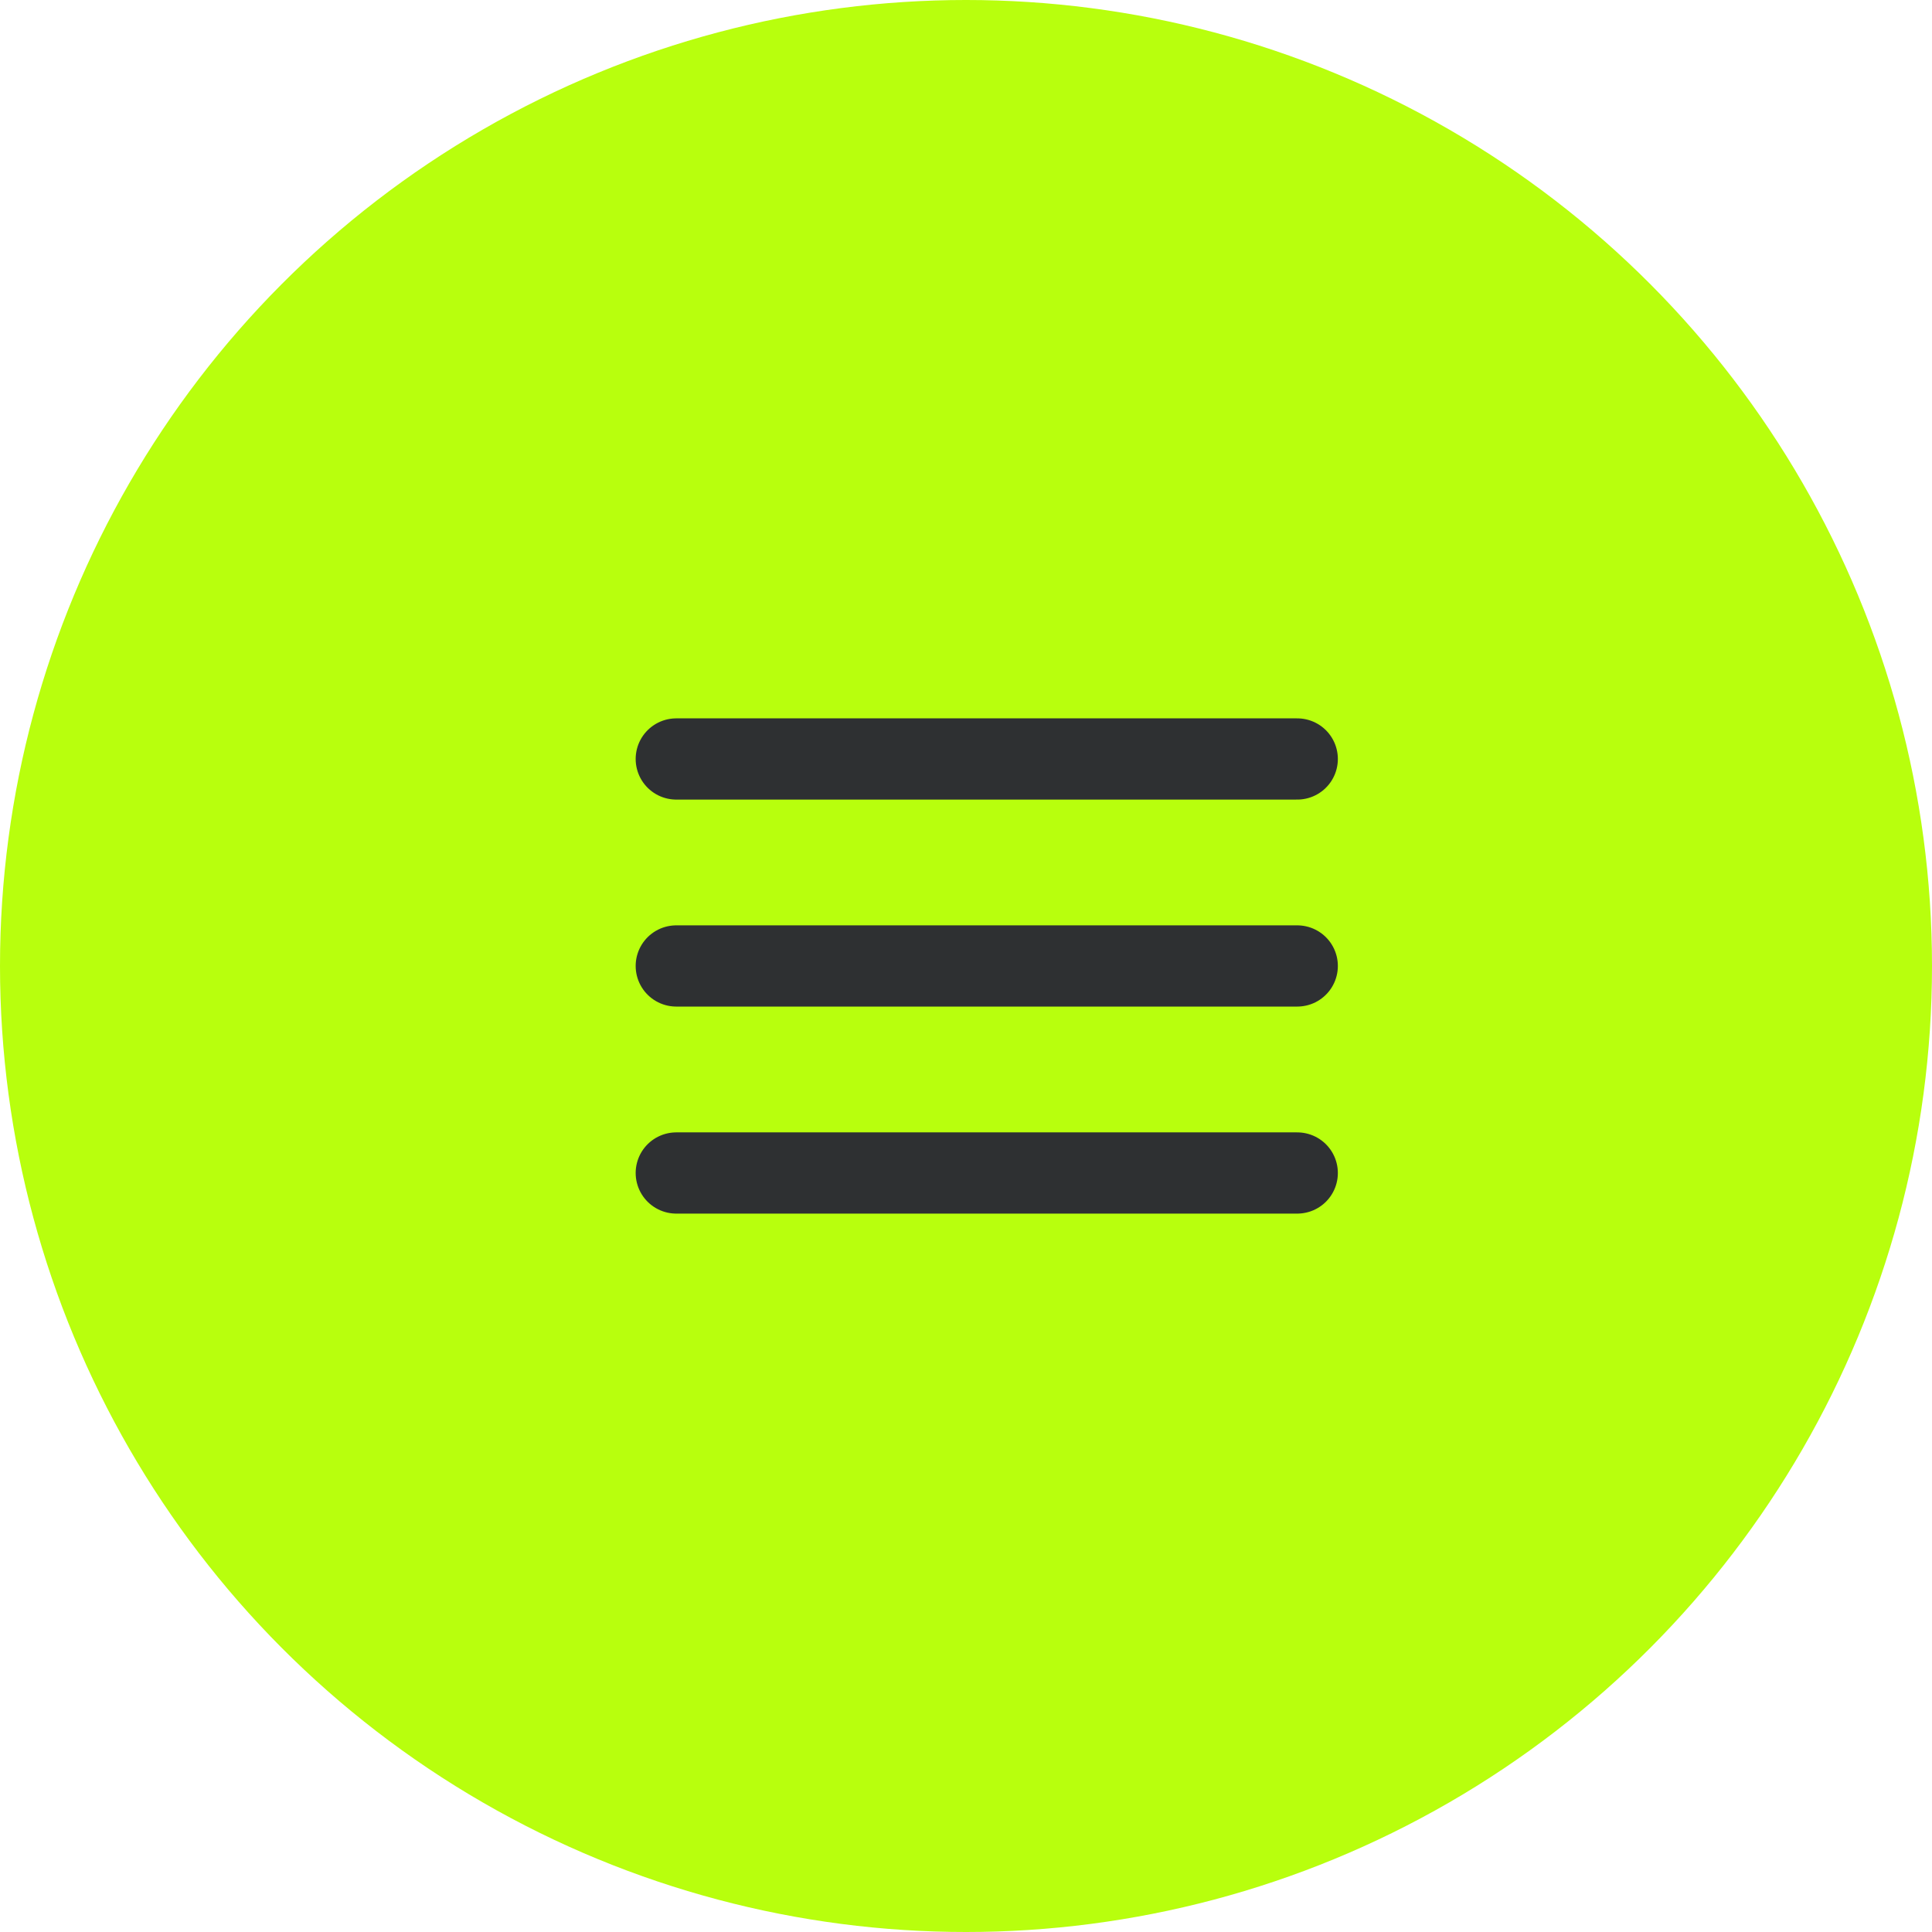
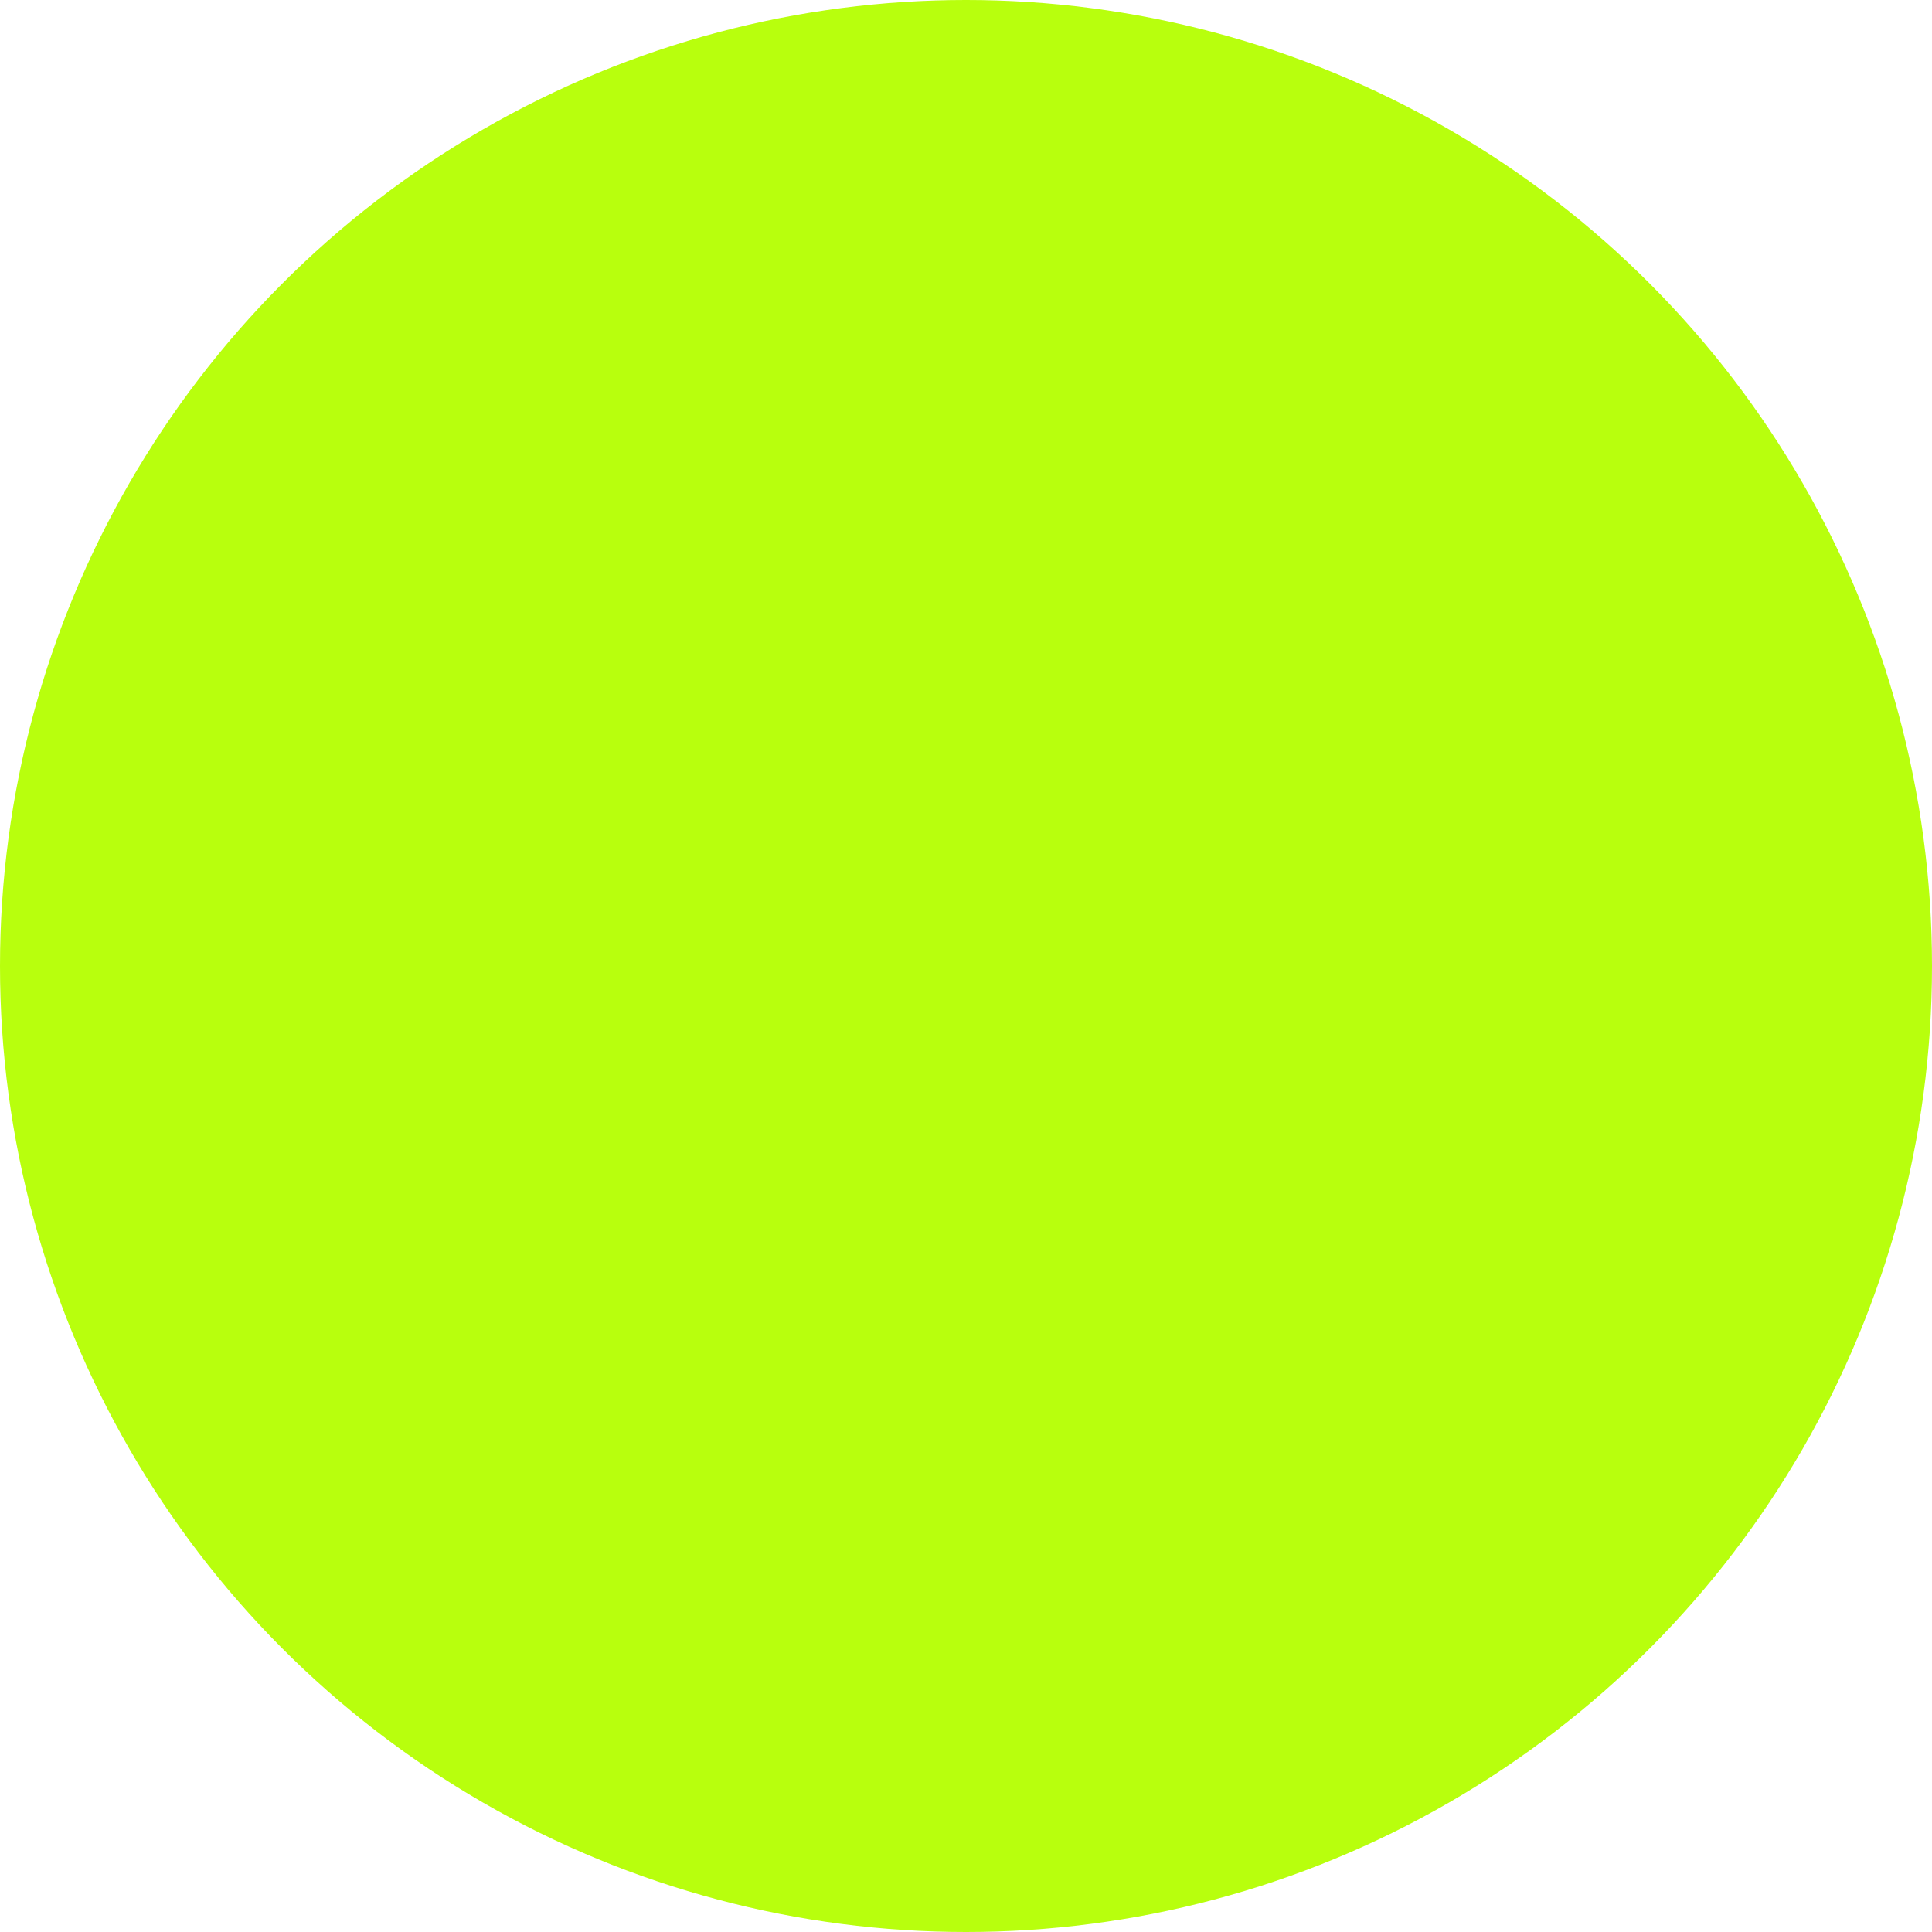
<svg xmlns="http://www.w3.org/2000/svg" width="51" height="51" viewBox="0 0 51 51" fill="none">
  <circle cx="25.5" cy="25.5" r="25.5" fill="#B8FF0D" />
-   <path d="M17.852 20.035H34.244M17.852 25.499H34.244M17.852 30.964H34.244" stroke="#2E3032" stroke-width="2.144" stroke-linecap="round" stroke-linejoin="round" />
</svg>